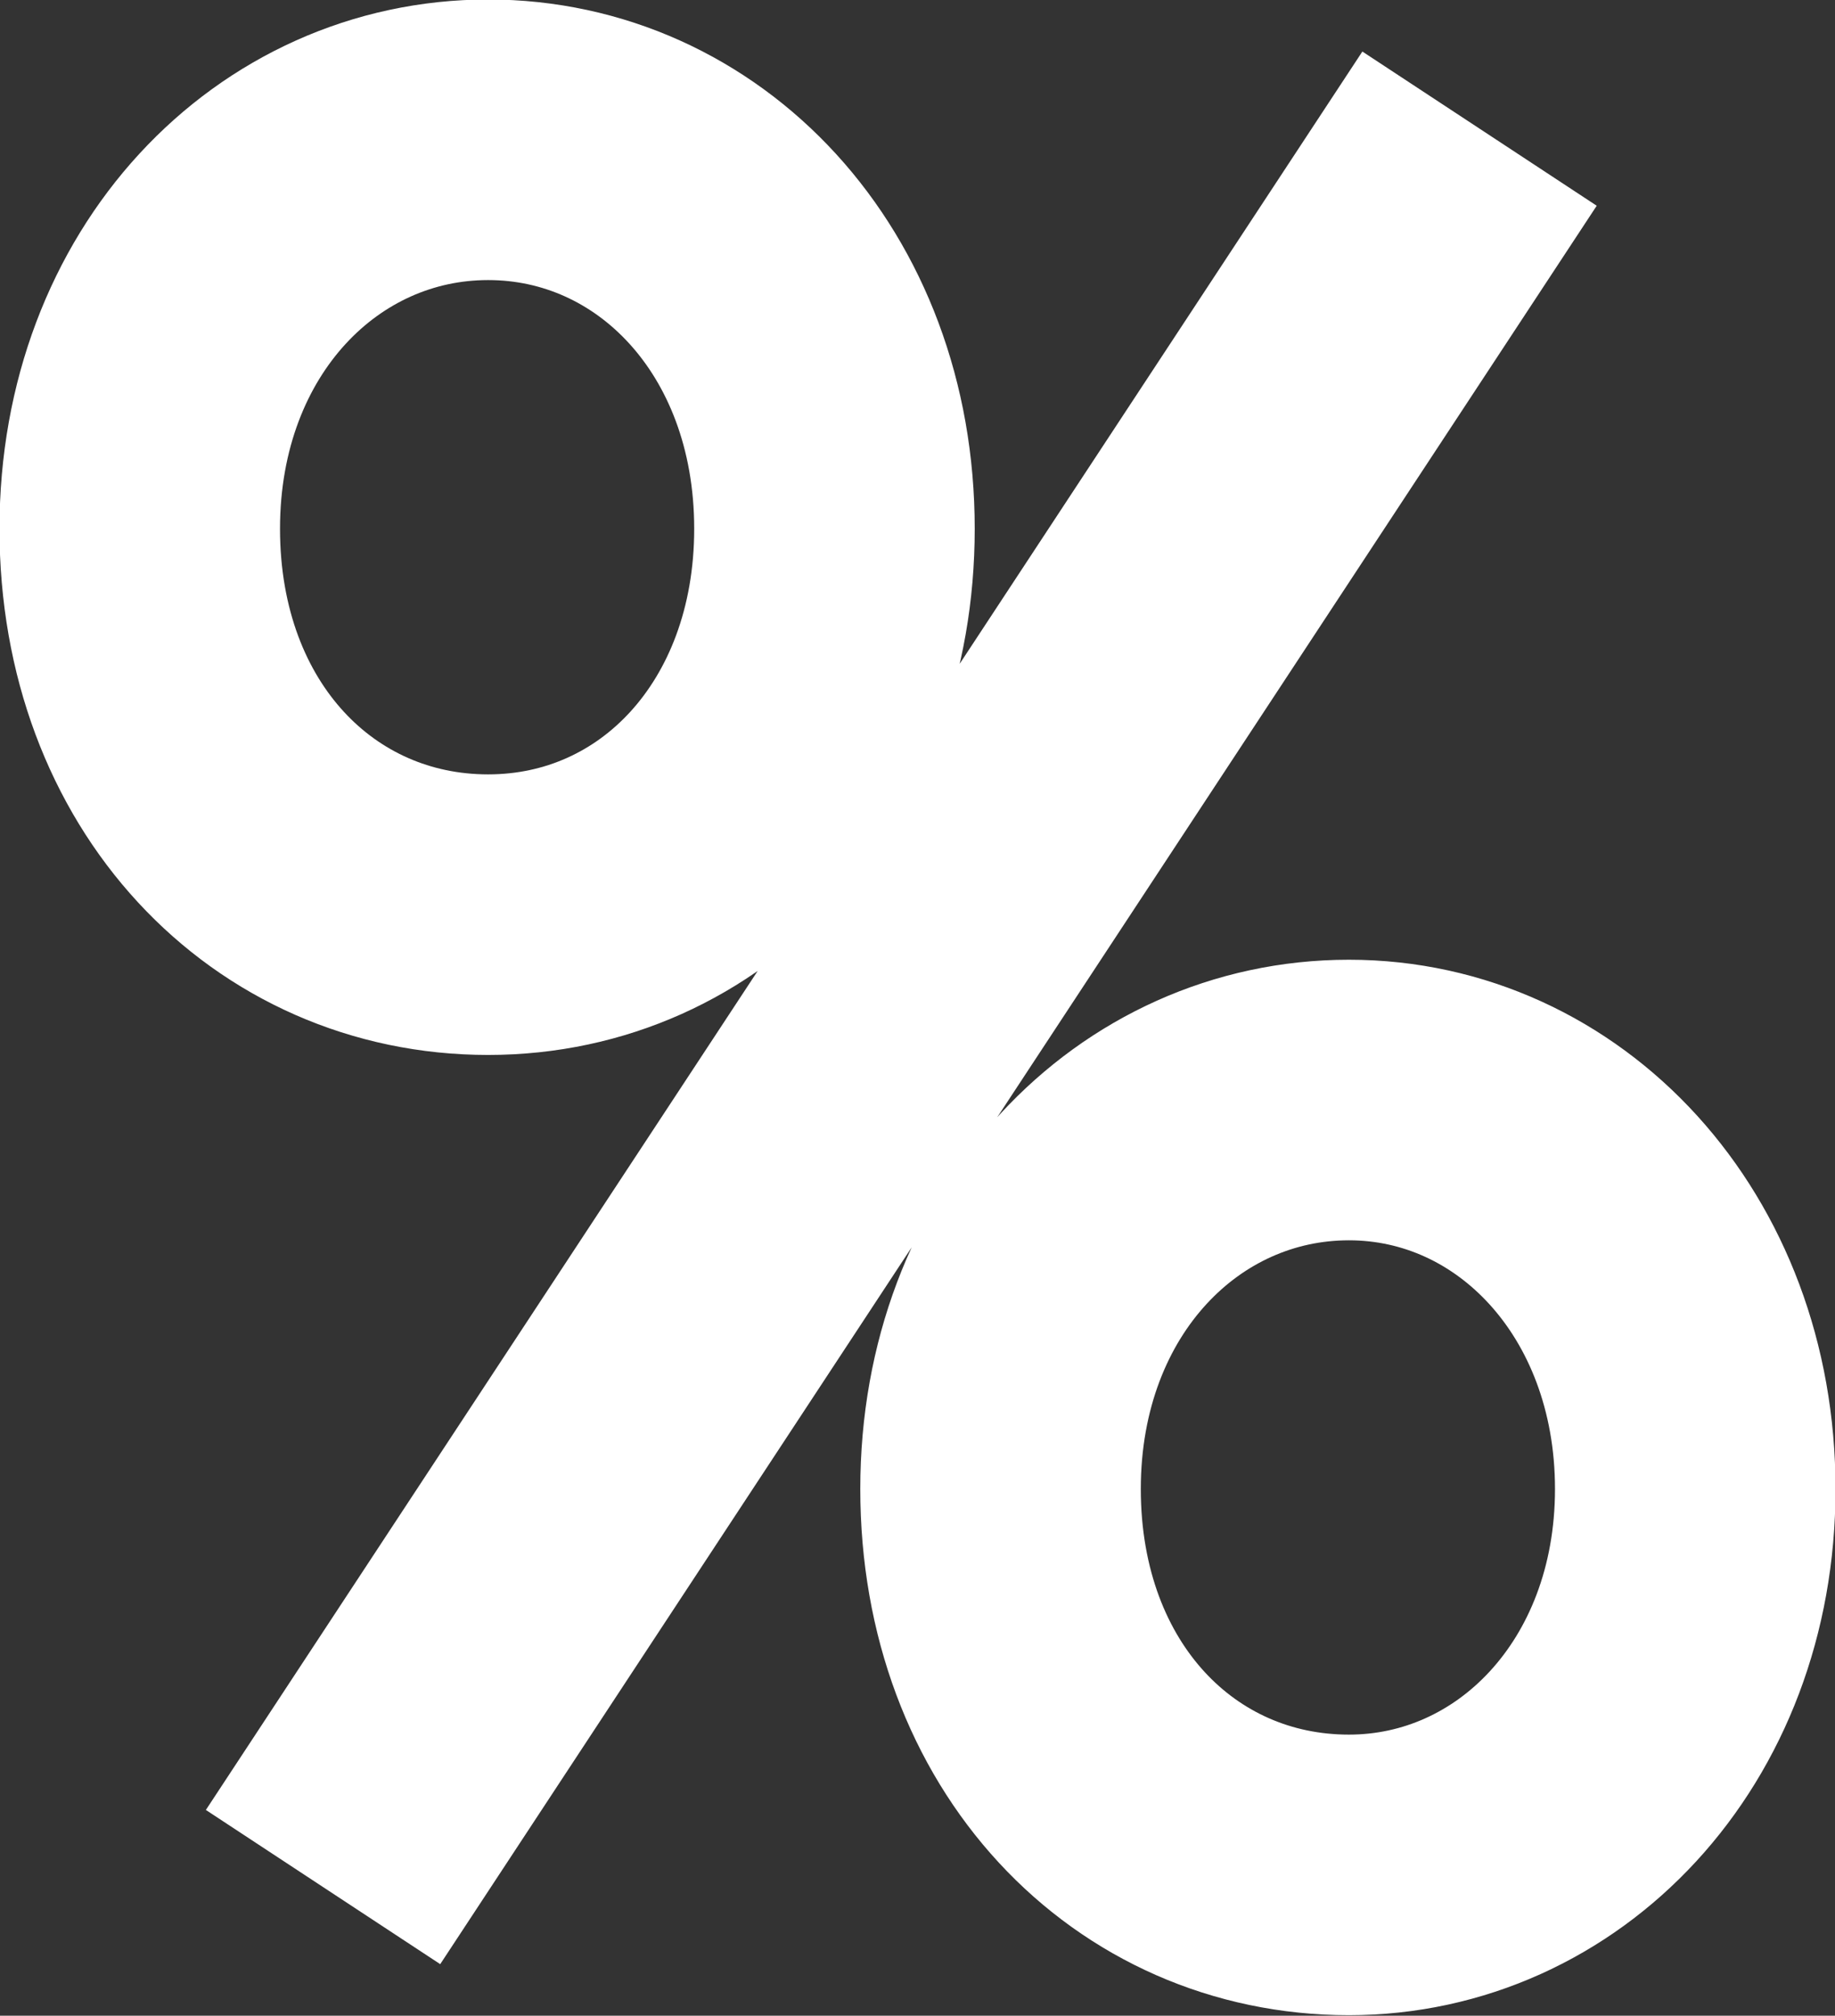
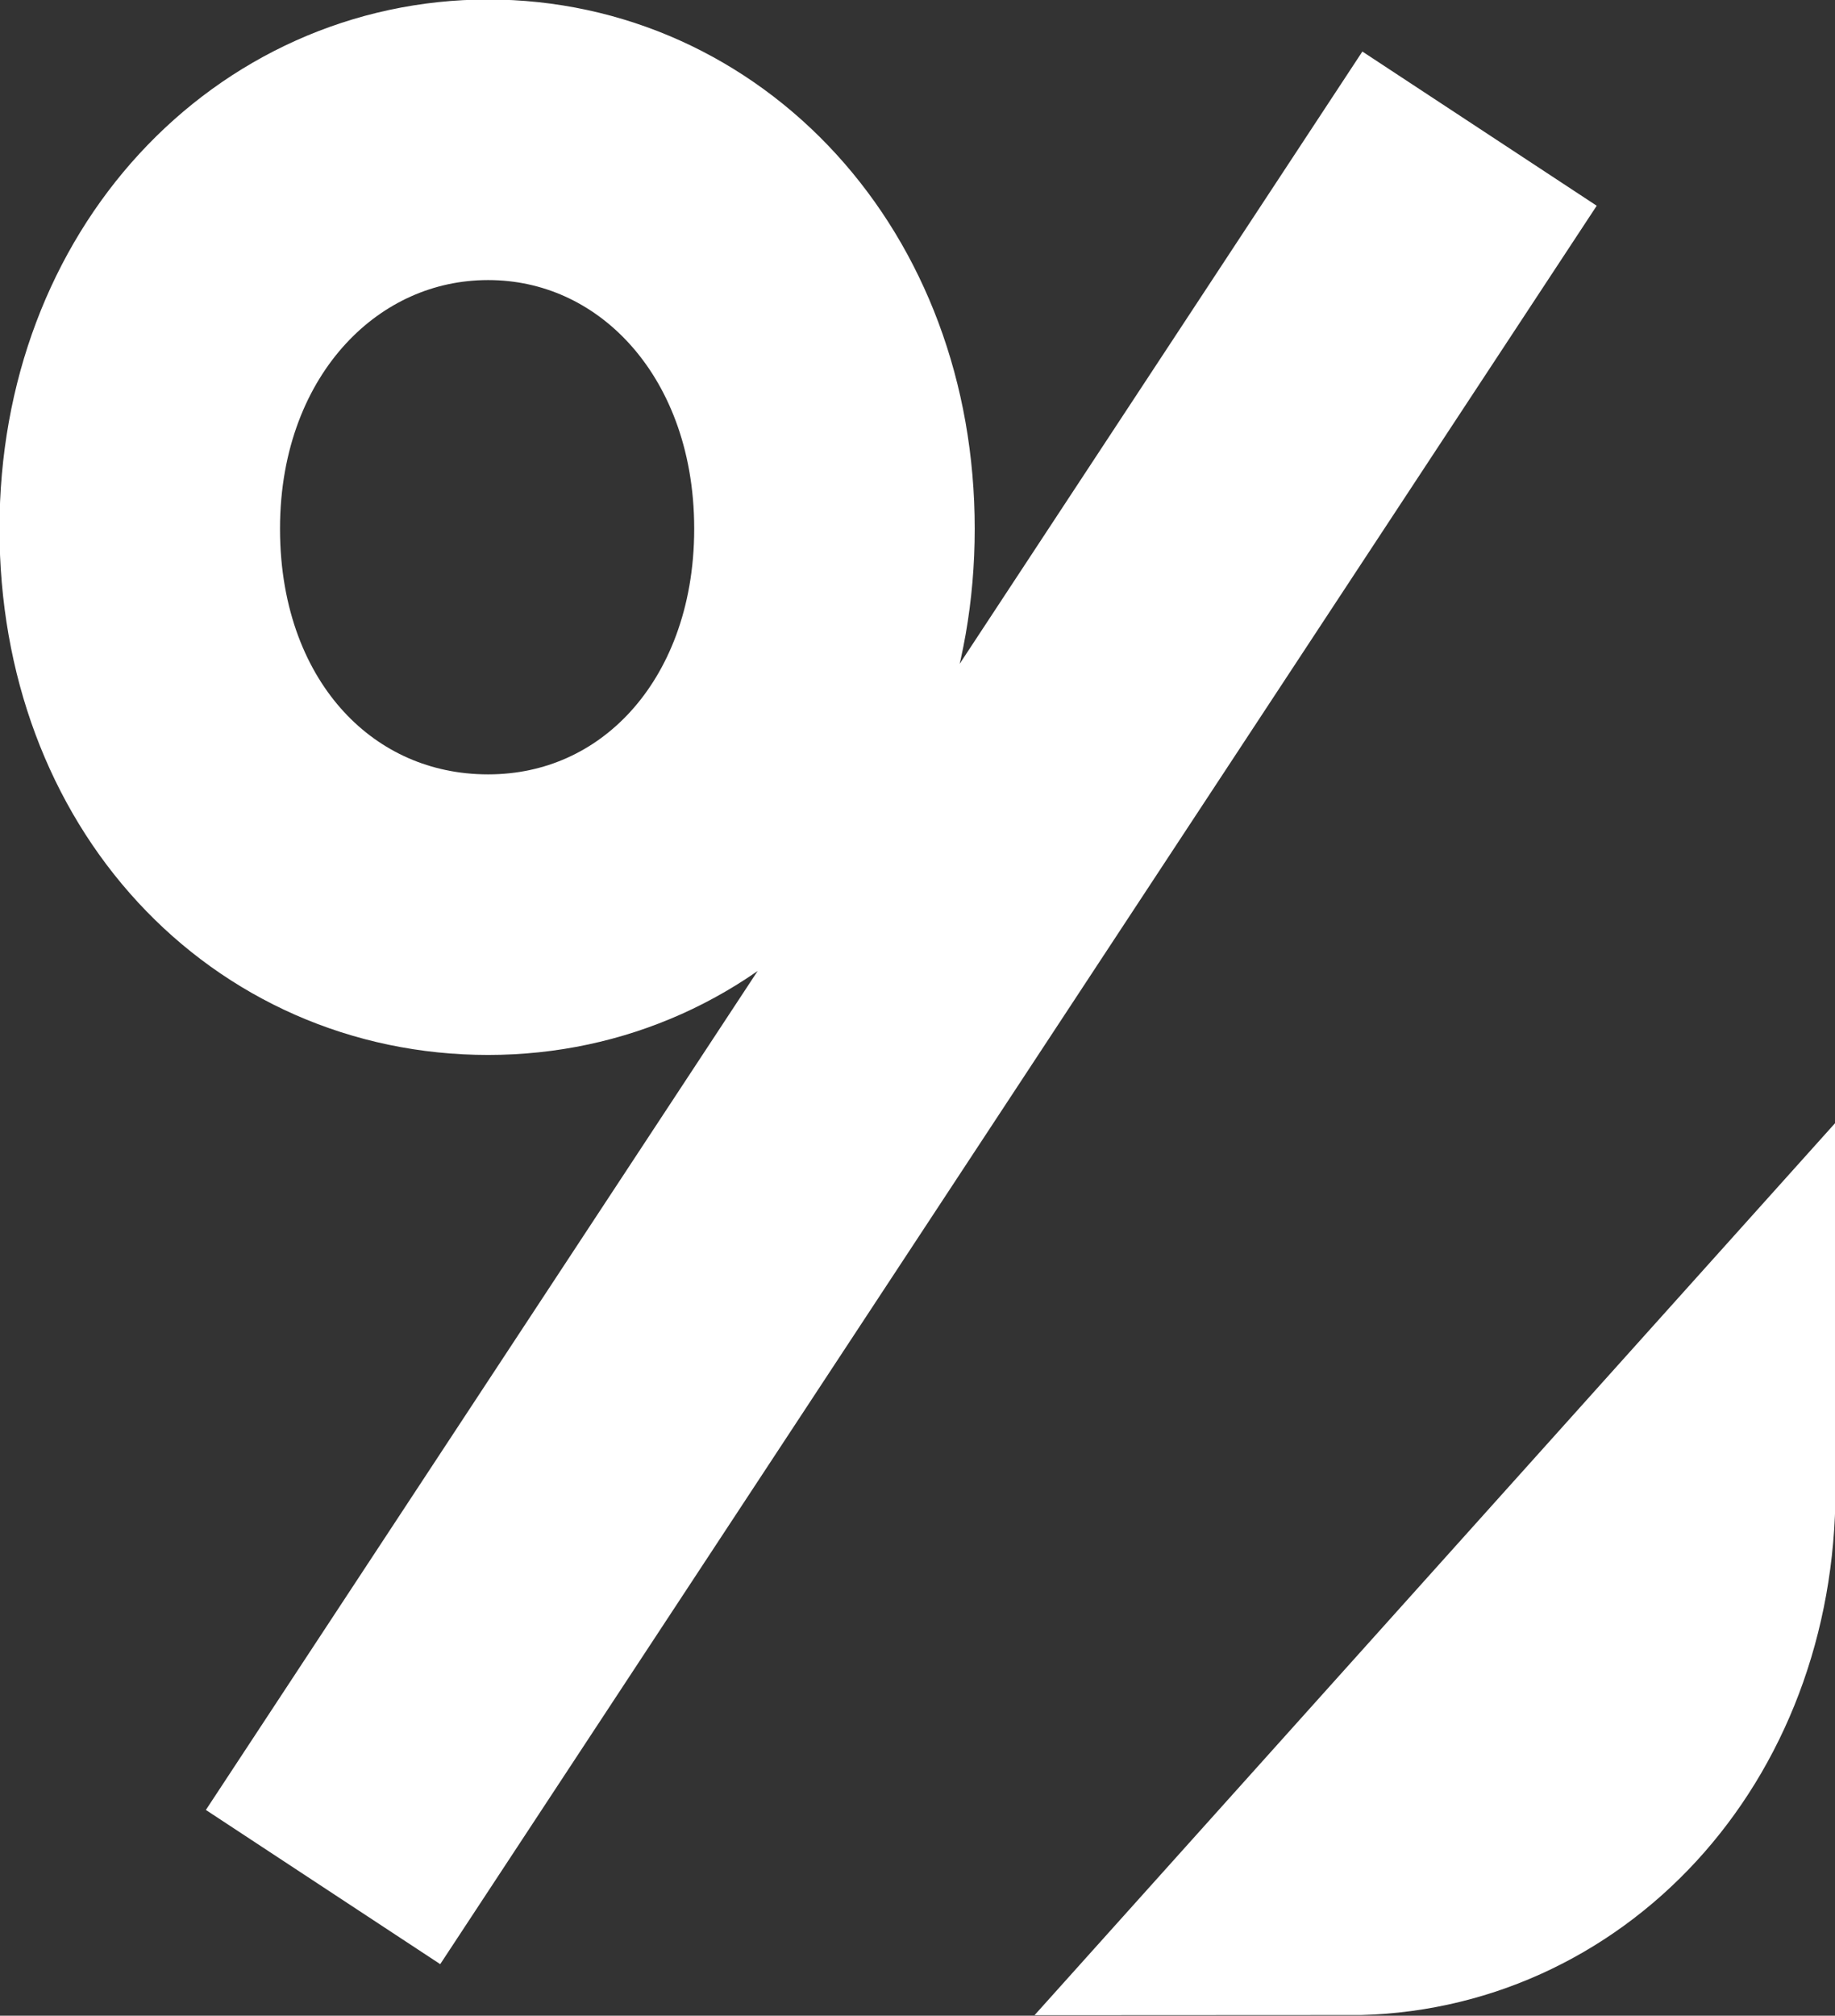
<svg xmlns="http://www.w3.org/2000/svg" viewBox="0 0 18.12 19.9" data-name="Calque 2" id="Calque_2">
  <rect x="0" y="0" width="18.12" height="19.9" fill="#333333" stroke="none" />
  <defs>
    <style>
      .cls-1 {
        fill: none;
        stroke: #fff;
        stroke-width: 2.77px;
      }
    </style>
  </defs>
  <g data-name="Calque 1" id="Calque_1-2">
-     <path d="M8.24,5.22c0-2.25-1.54-3.84-3.42-3.84s-3.44,1.59-3.44,3.84,1.52,3.81,3.44,3.81,3.42-1.59,3.42-3.81ZM3.19,18.63L14.61,1.27M13.32,18.51c1.87,0,3.42-1.59,3.42-3.81s-1.54-3.84-3.42-3.84-3.44,1.59-3.44,3.84,1.52,3.81,3.44,3.81Z" class="cls-1" />
+     <path d="M8.24,5.22c0-2.25-1.54-3.84-3.42-3.84s-3.44,1.59-3.44,3.84,1.52,3.81,3.44,3.81,3.42-1.59,3.42-3.81ZM3.19,18.63L14.61,1.27M13.32,18.51c1.87,0,3.42-1.59,3.42-3.81Z" class="cls-1" />
  </g>
</svg>